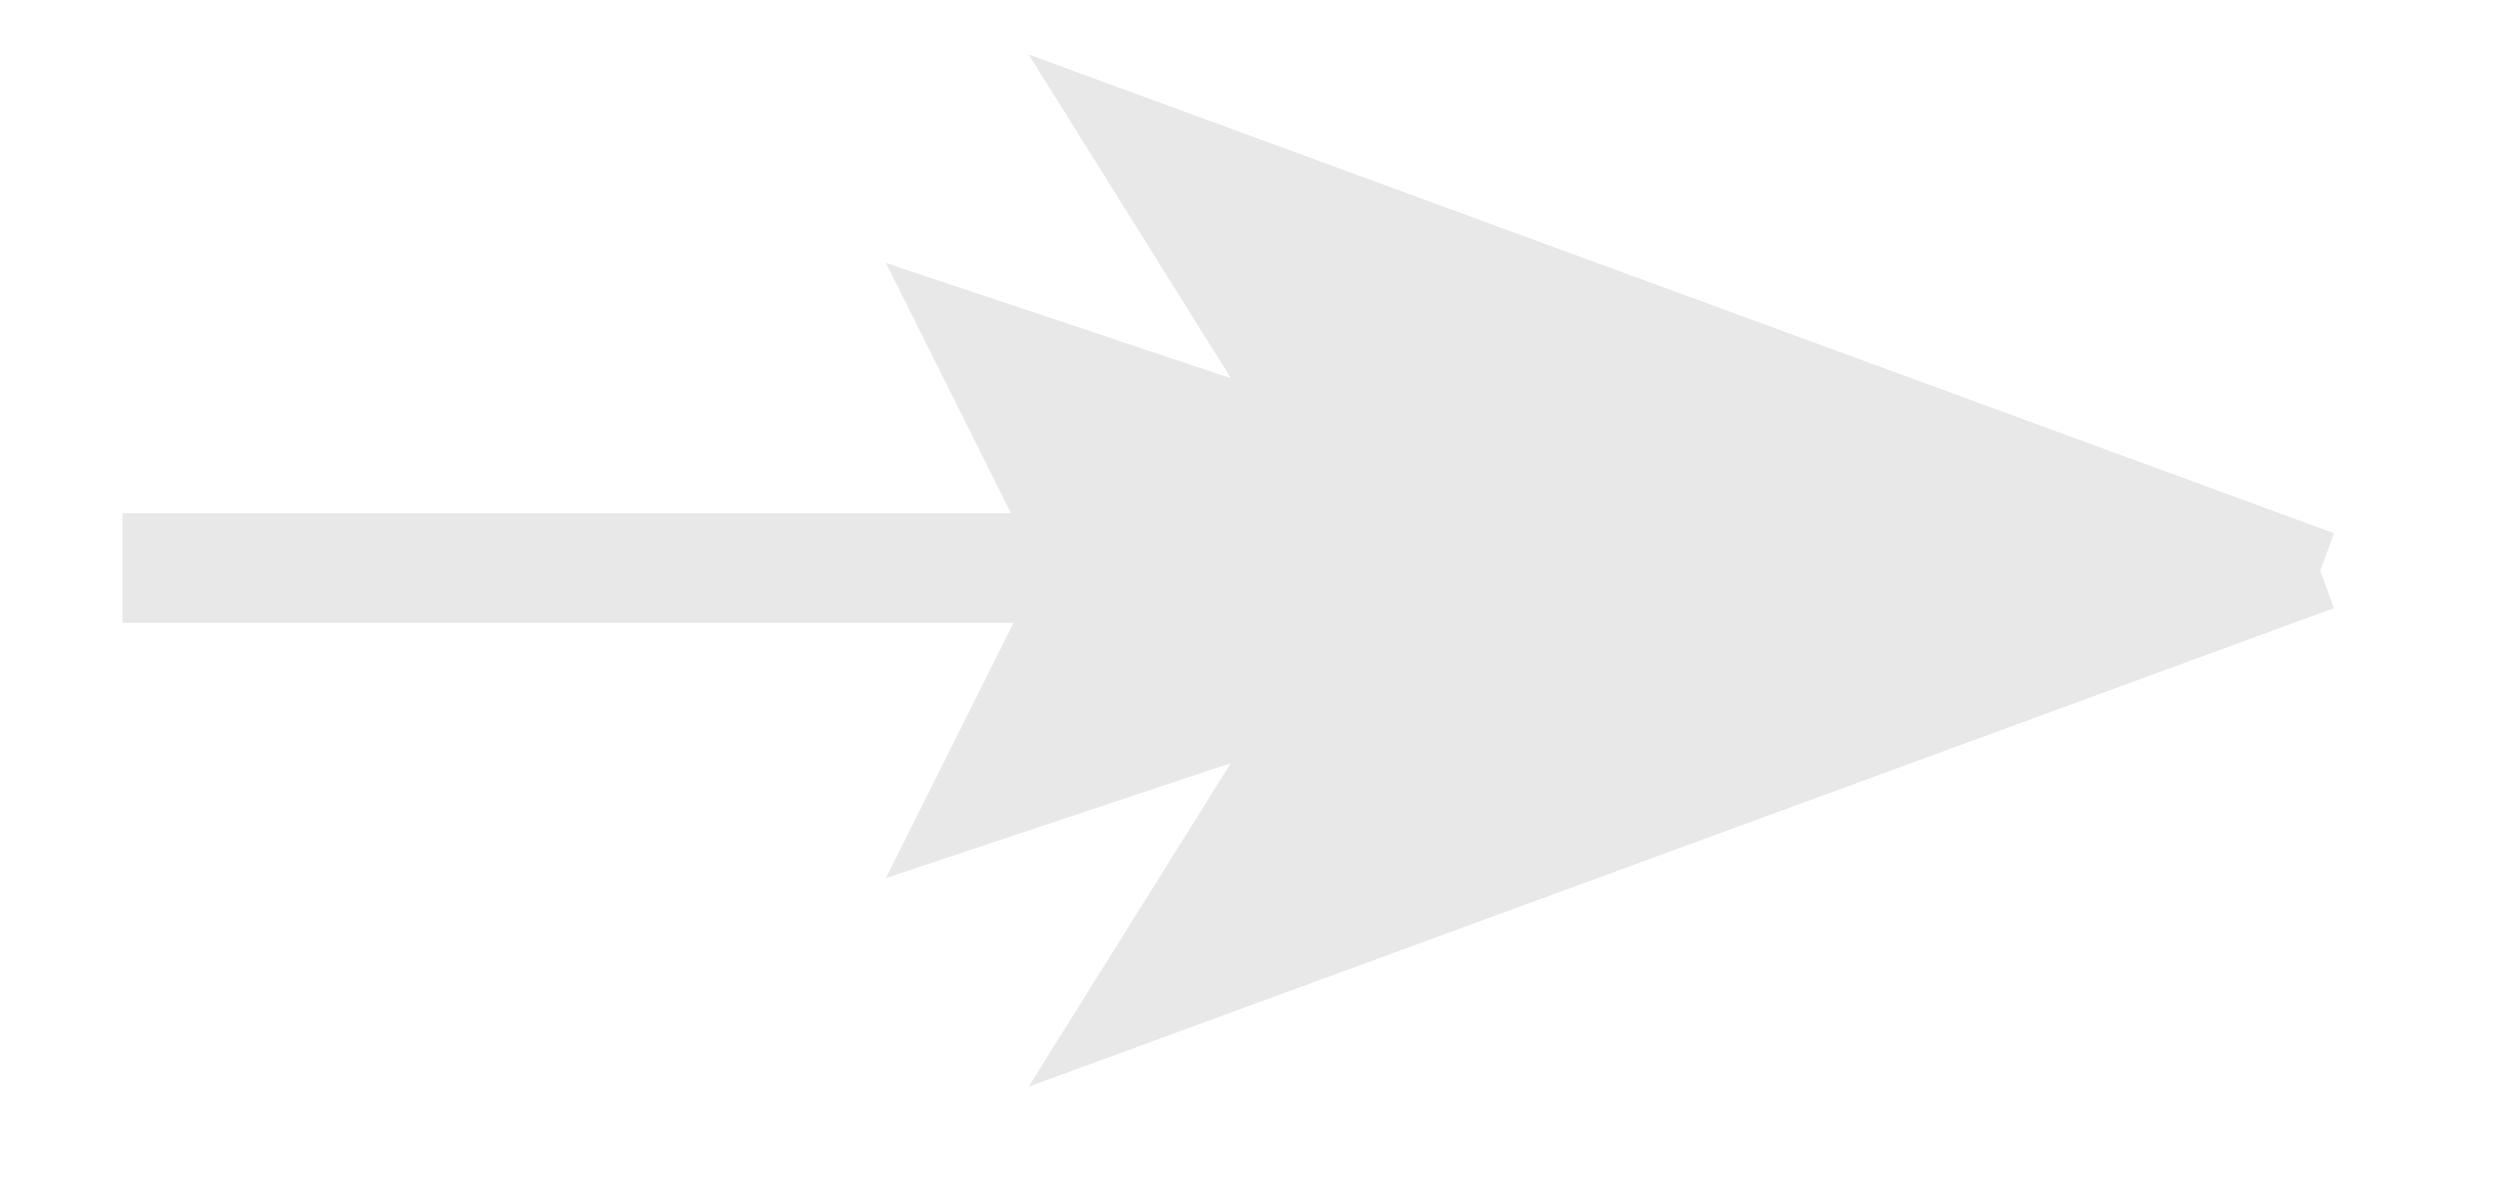
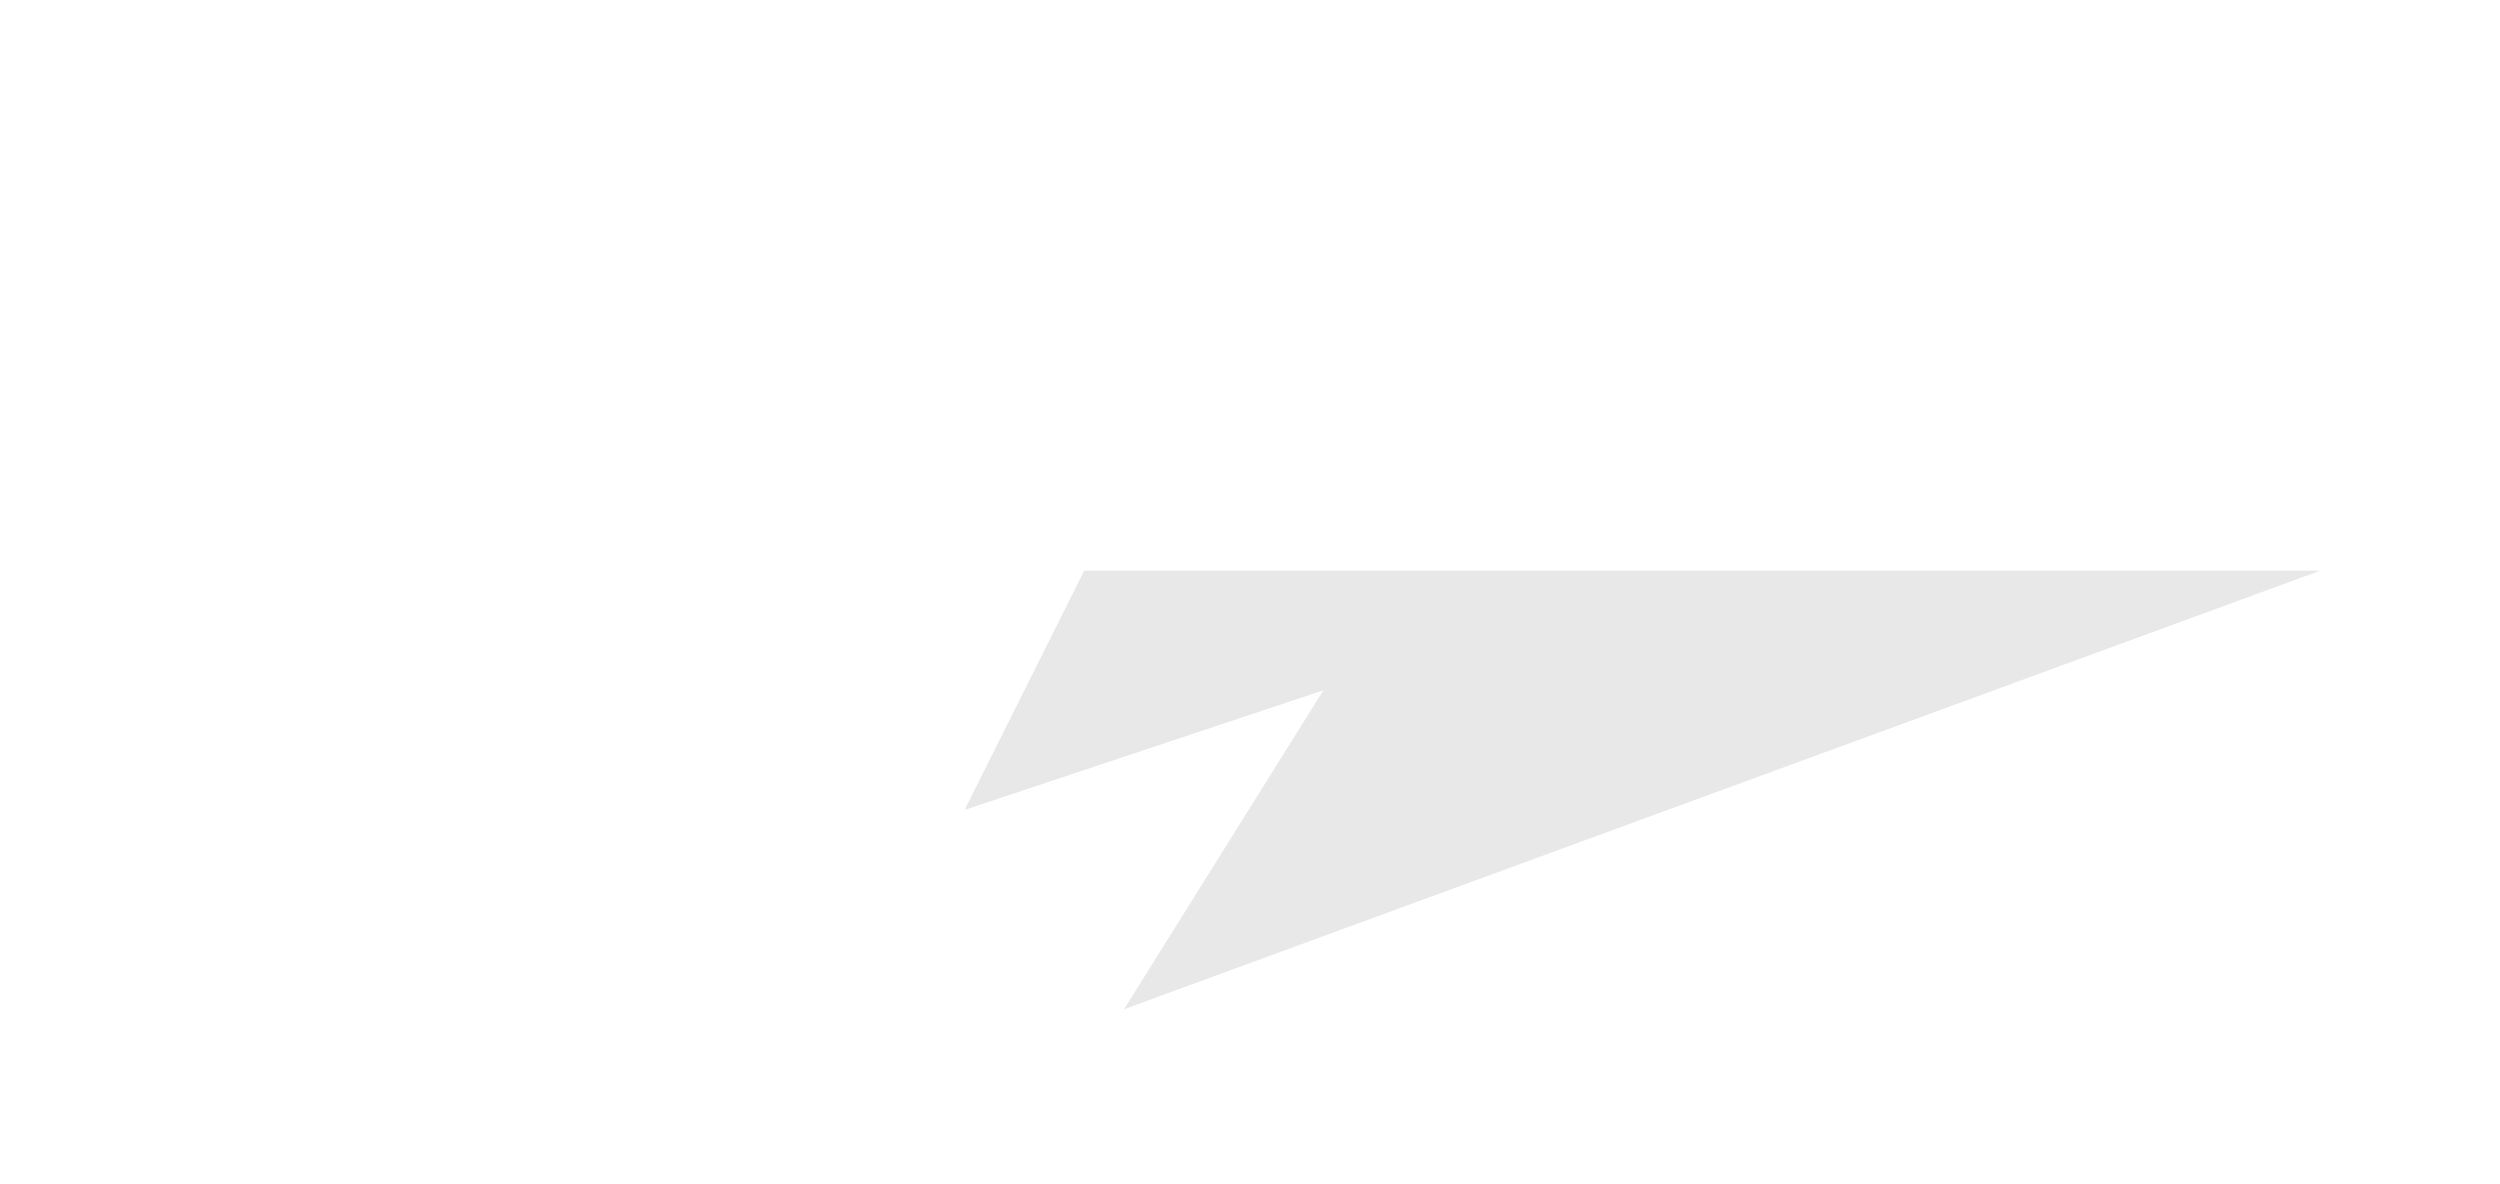
<svg xmlns="http://www.w3.org/2000/svg" width="19" height="9" viewBox="0 0 19 9" fill="none">
-   <path d="M8.543 1.003L10.058 3.428L7.331 2.518L8.24 4.337H17.634L8.543 1.003Z" fill="#E8E8E8" />
  <path d="M8.543 7.67L10.058 5.246L7.331 6.155L8.24 4.337H17.634L8.543 7.67Z" fill="#E8E8E8" />
-   <path d="M17.634 4.337L8.543 1.003L10.058 3.428L7.331 2.518L8.24 4.337M17.634 4.337H8.24M17.634 4.337L8.543 7.67L10.058 5.246L7.331 6.155L8.24 4.337" stroke="#E8E8E8" stroke-width="0.606" />
-   <line x1="8.543" y1="4.317" x2="0.931" y2="4.317" stroke="#E8E8E8" stroke-width="0.833" />
</svg>